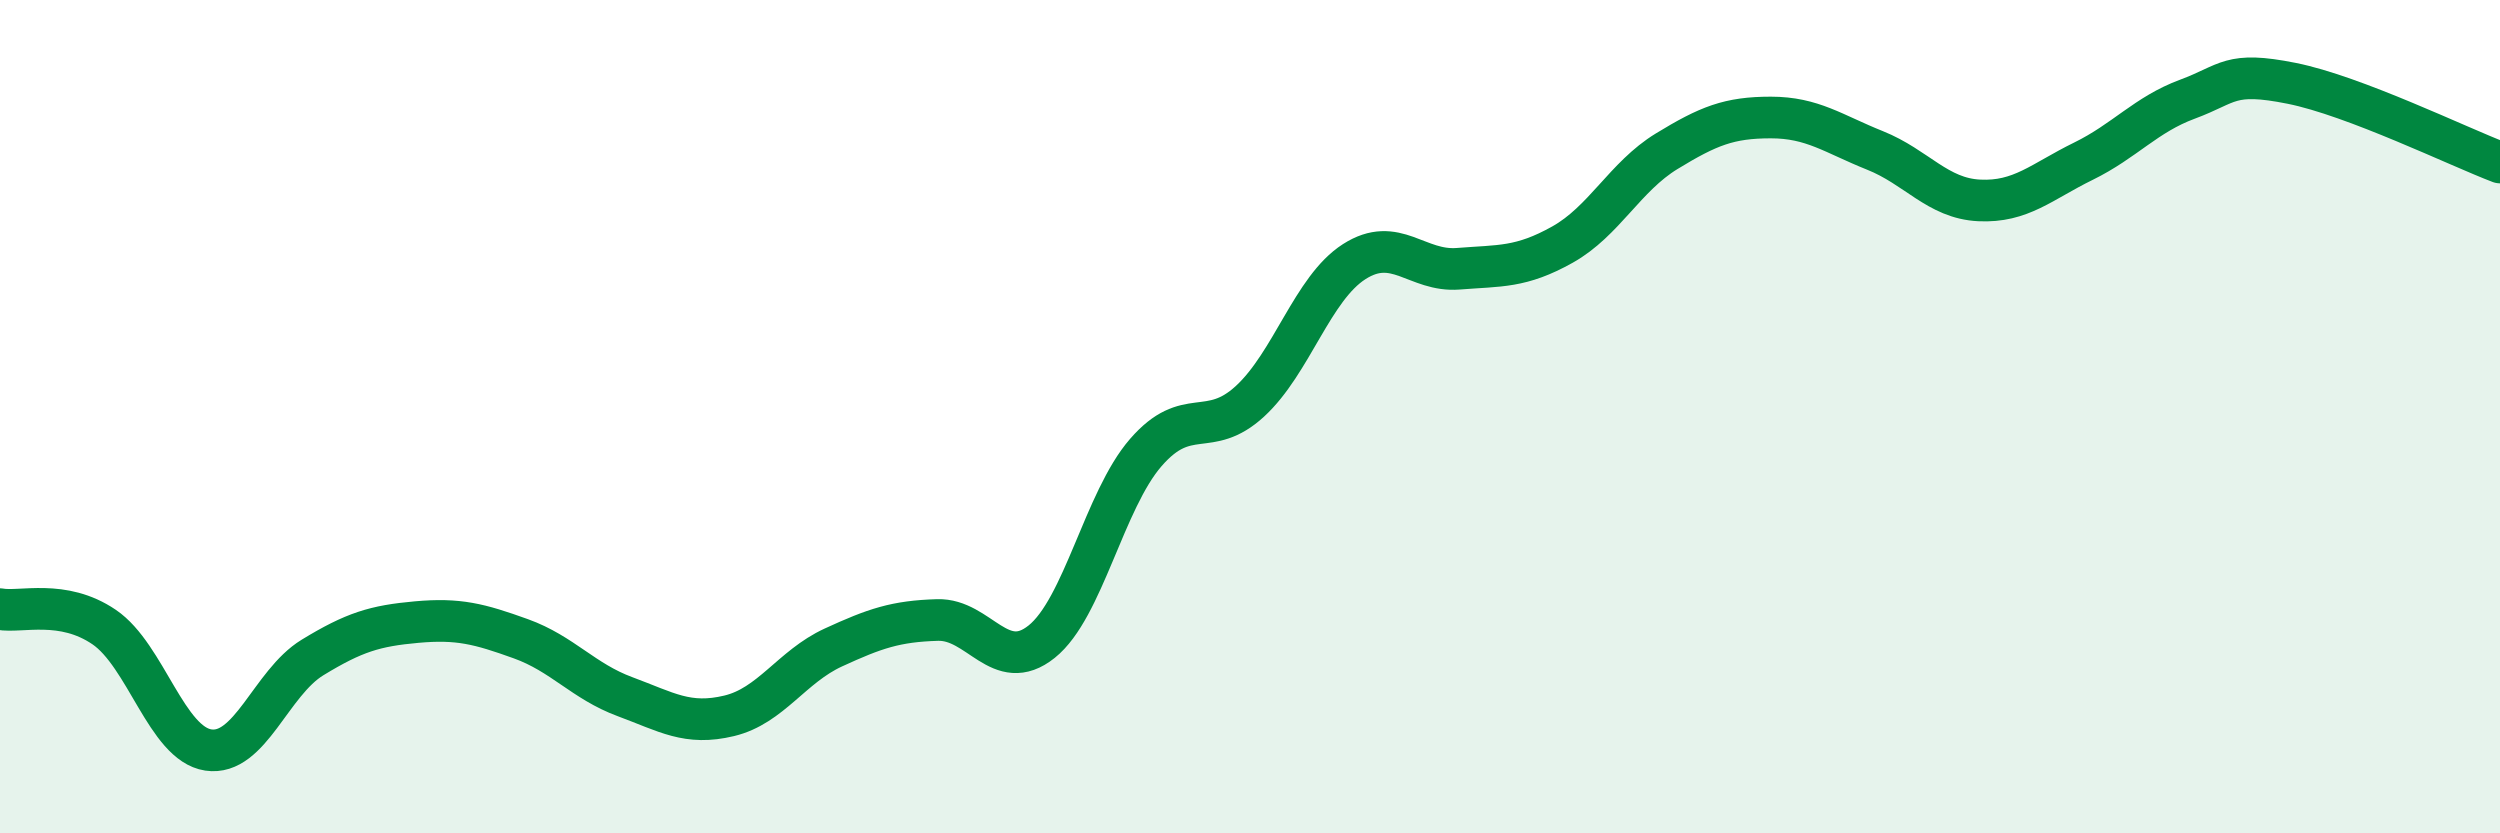
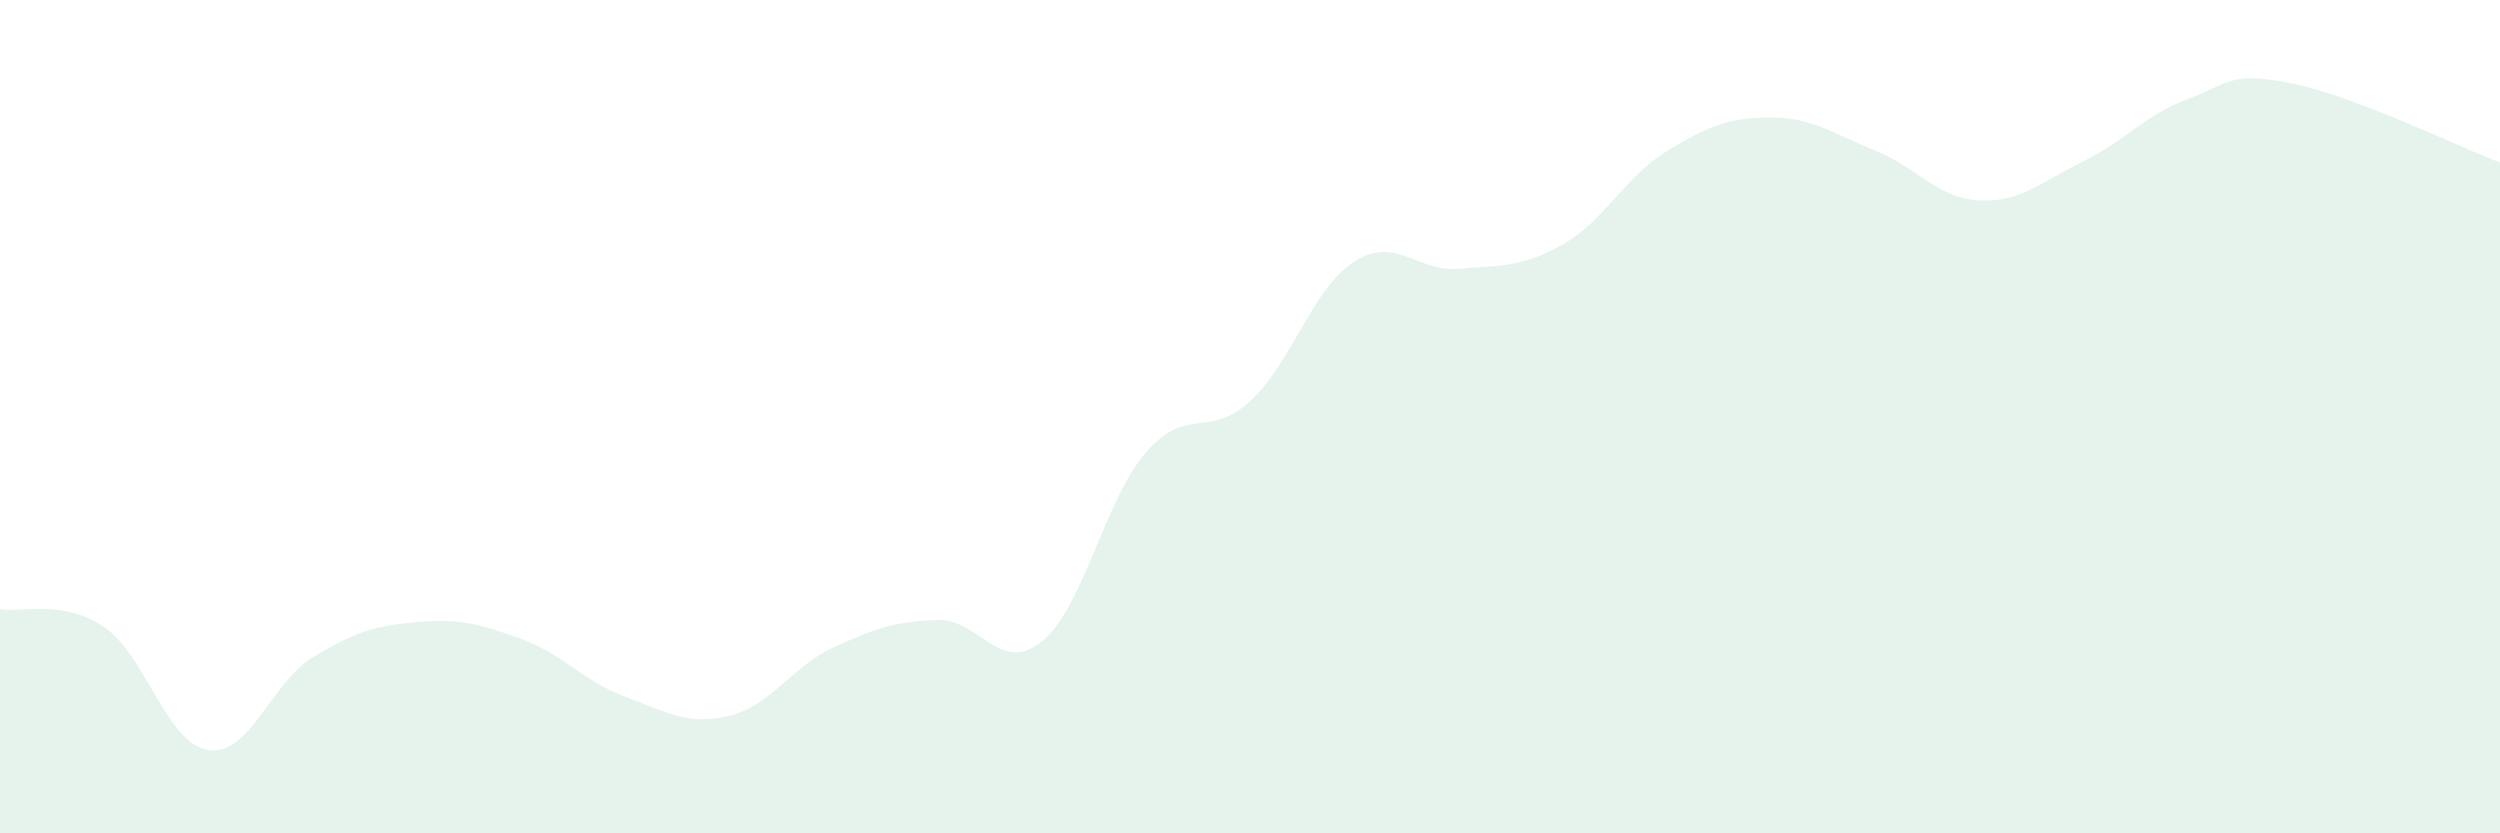
<svg xmlns="http://www.w3.org/2000/svg" width="60" height="20" viewBox="0 0 60 20">
  <path d="M 0,14.62 C 0.5,14.71 1.5,14.37 2.5,15.05 C 3.5,15.73 4,17.85 5,18 C 6,18.15 6.5,16.39 7.5,15.78 C 8.5,15.17 9,15.02 10,14.93 C 11,14.84 11.5,14.97 12.5,15.33 C 13.5,15.69 14,16.35 15,16.72 C 16,17.09 16.5,17.42 17.5,17.18 C 18.5,16.94 19,16 20,15.54 C 21,15.08 21.5,14.91 22.5,14.88 C 23.5,14.85 24,16.2 25,15.4 C 26,14.6 26.5,12.01 27.5,10.86 C 28.5,9.71 29,10.55 30,9.63 C 31,8.71 31.5,6.92 32.5,6.28 C 33.5,5.64 34,6.53 35,6.45 C 36,6.37 36.5,6.43 37.5,5.87 C 38.5,5.31 39,4.24 40,3.63 C 41,3.02 41.5,2.82 42.5,2.82 C 43.5,2.82 44,3.21 45,3.61 C 46,4.01 46.5,4.76 47.5,4.81 C 48.5,4.86 49,4.36 50,3.87 C 51,3.38 51.5,2.75 52.5,2.38 C 53.5,2.01 53.5,1.7 55,2 C 56.5,2.3 59,3.52 60,3.9L60 20L0 20Z" fill="#008740" opacity="0.1" stroke-linecap="round" stroke-linejoin="round" />
-   <path d="M 0,14.62 C 0.5,14.71 1.5,14.37 2.5,15.05 C 3.5,15.73 4,17.85 5,18 C 6,18.15 6.5,16.39 7.5,15.78 C 8.5,15.17 9,15.02 10,14.93 C 11,14.84 11.5,14.97 12.5,15.33 C 13.5,15.69 14,16.35 15,16.72 C 16,17.09 16.5,17.42 17.5,17.18 C 18.5,16.94 19,16 20,15.54 C 21,15.08 21.5,14.91 22.5,14.88 C 23.5,14.85 24,16.2 25,15.4 C 26,14.6 26.5,12.01 27.5,10.86 C 28.5,9.71 29,10.55 30,9.63 C 31,8.71 31.5,6.92 32.5,6.28 C 33.5,5.64 34,6.53 35,6.45 C 36,6.37 36.5,6.43 37.5,5.87 C 38.5,5.31 39,4.24 40,3.63 C 41,3.02 41.5,2.82 42.5,2.82 C 43.5,2.82 44,3.21 45,3.61 C 46,4.01 46.5,4.76 47.5,4.81 C 48.5,4.86 49,4.36 50,3.87 C 51,3.38 51.5,2.75 52.5,2.38 C 53.5,2.01 53.5,1.7 55,2 C 56.5,2.3 59,3.52 60,3.9" stroke="#008740" stroke-width="1" fill="none" stroke-linecap="round" stroke-linejoin="round" />
</svg>